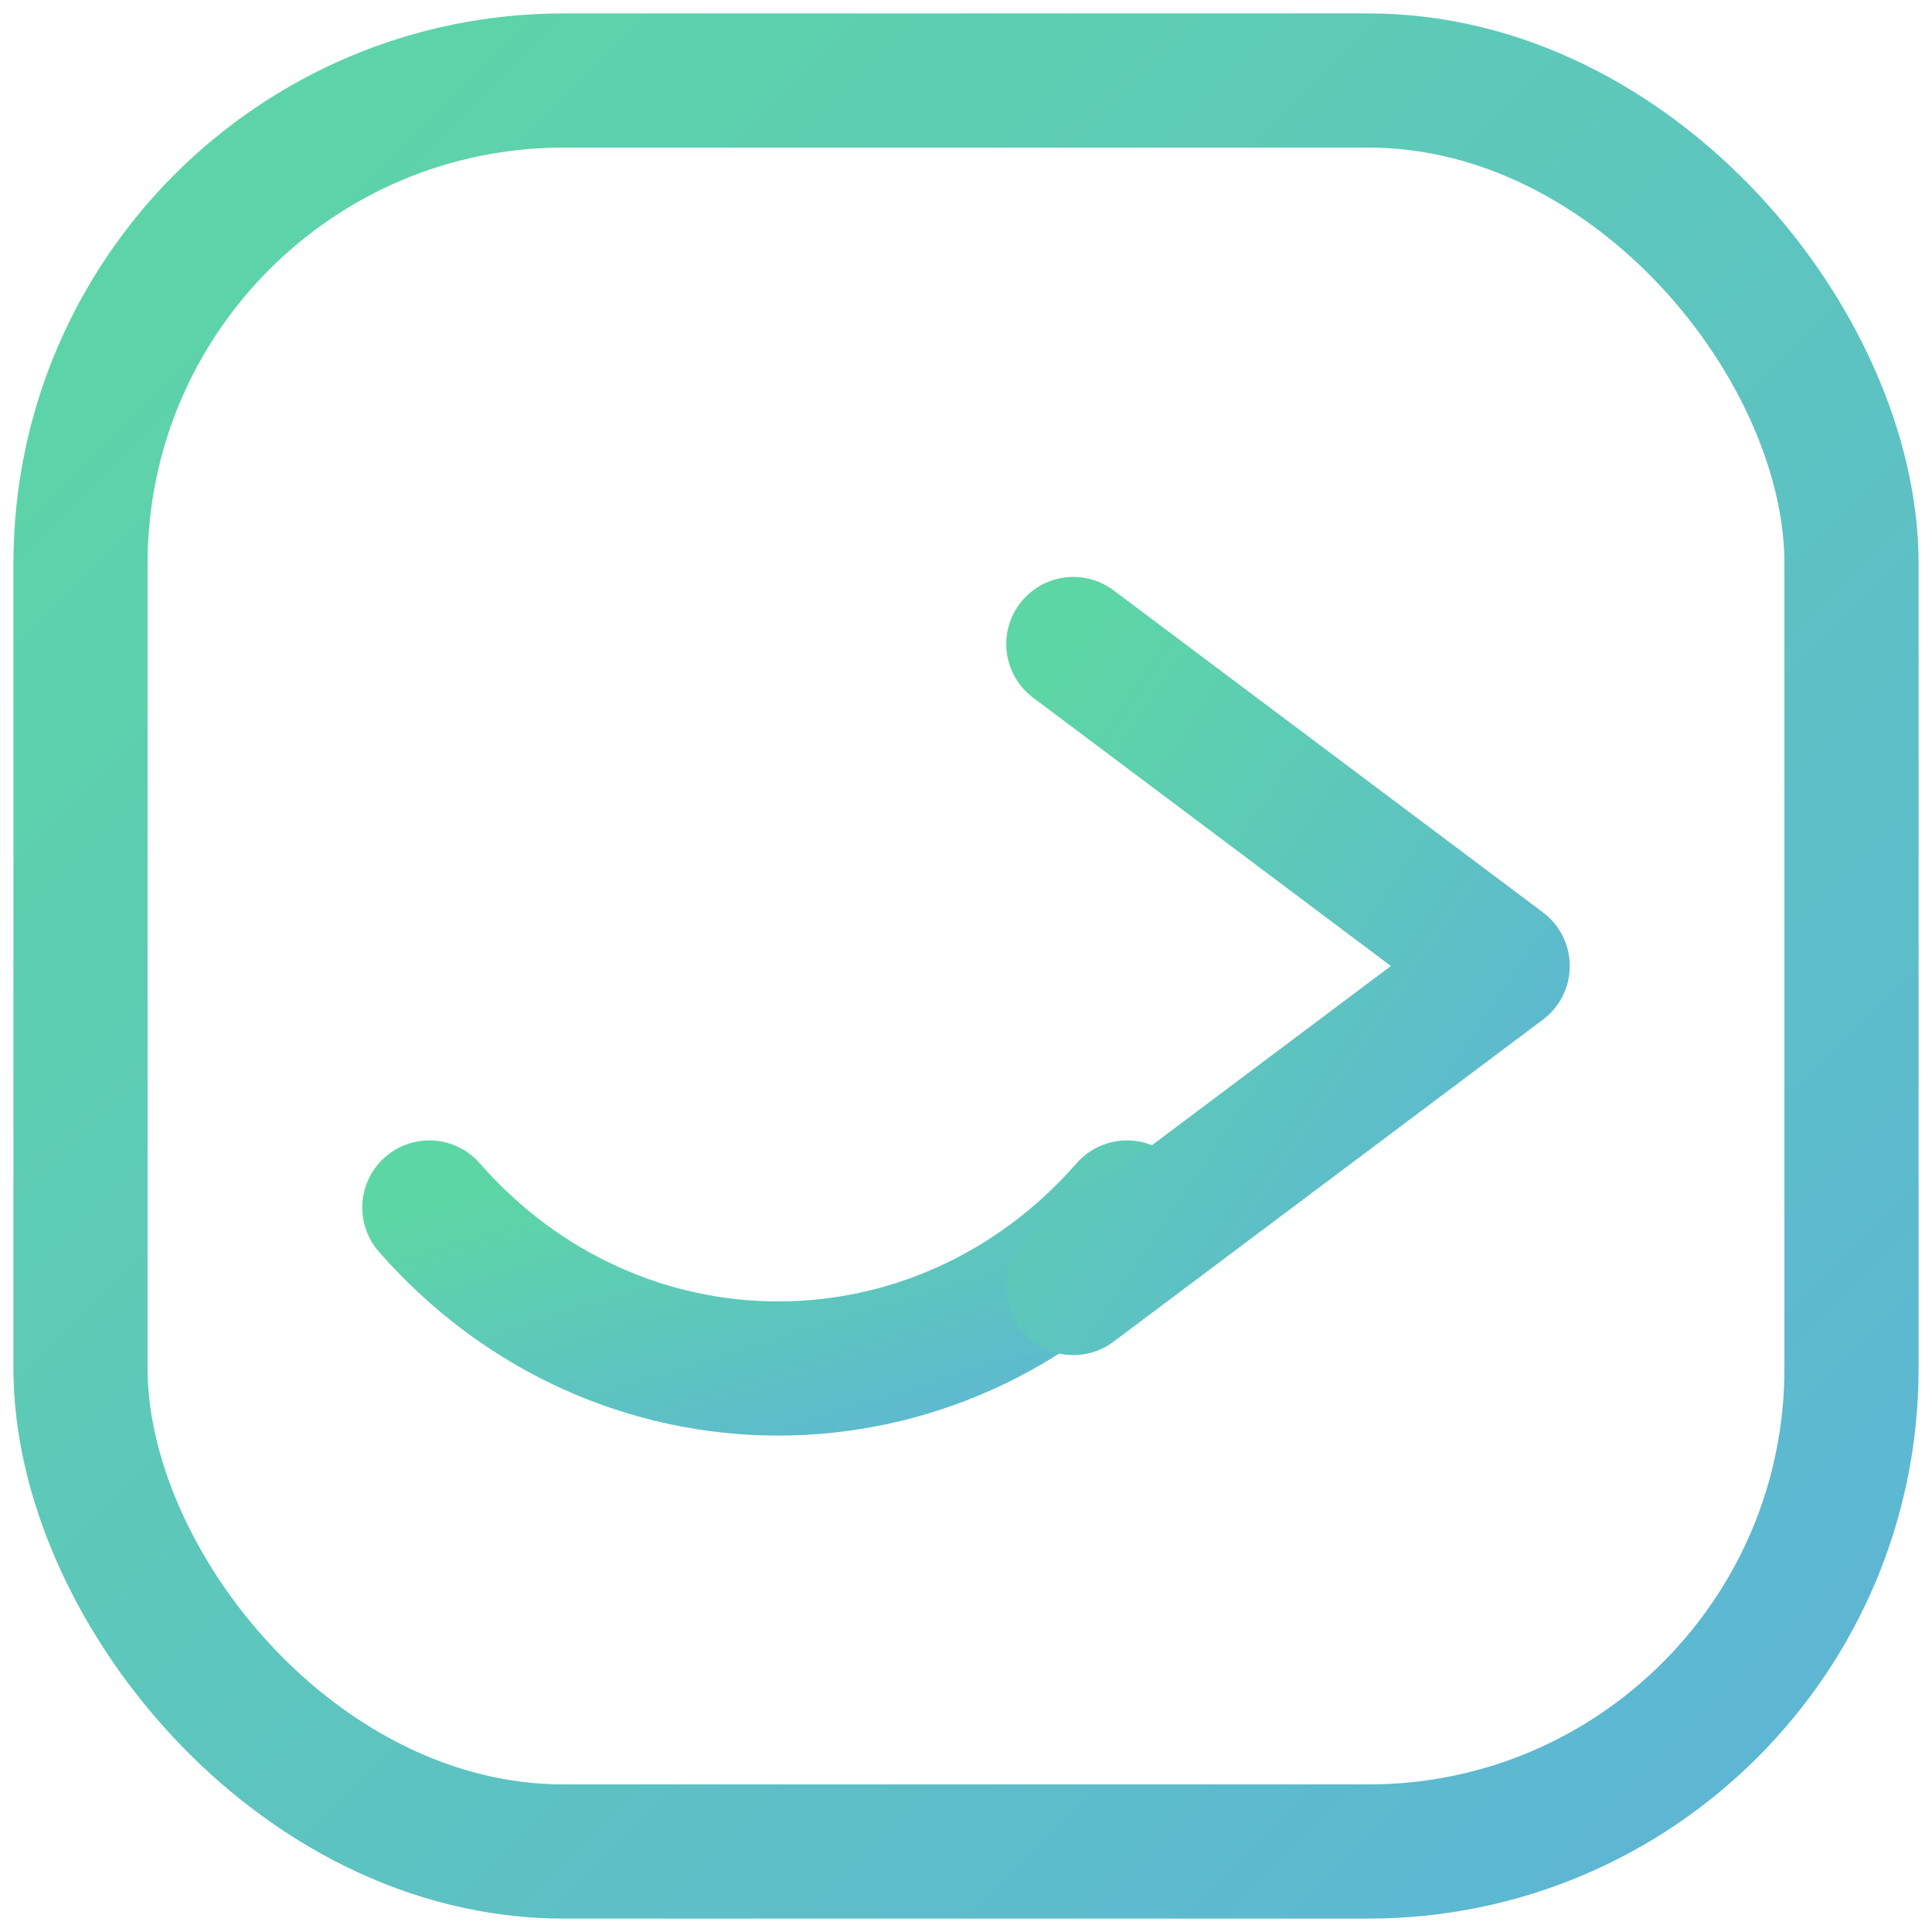
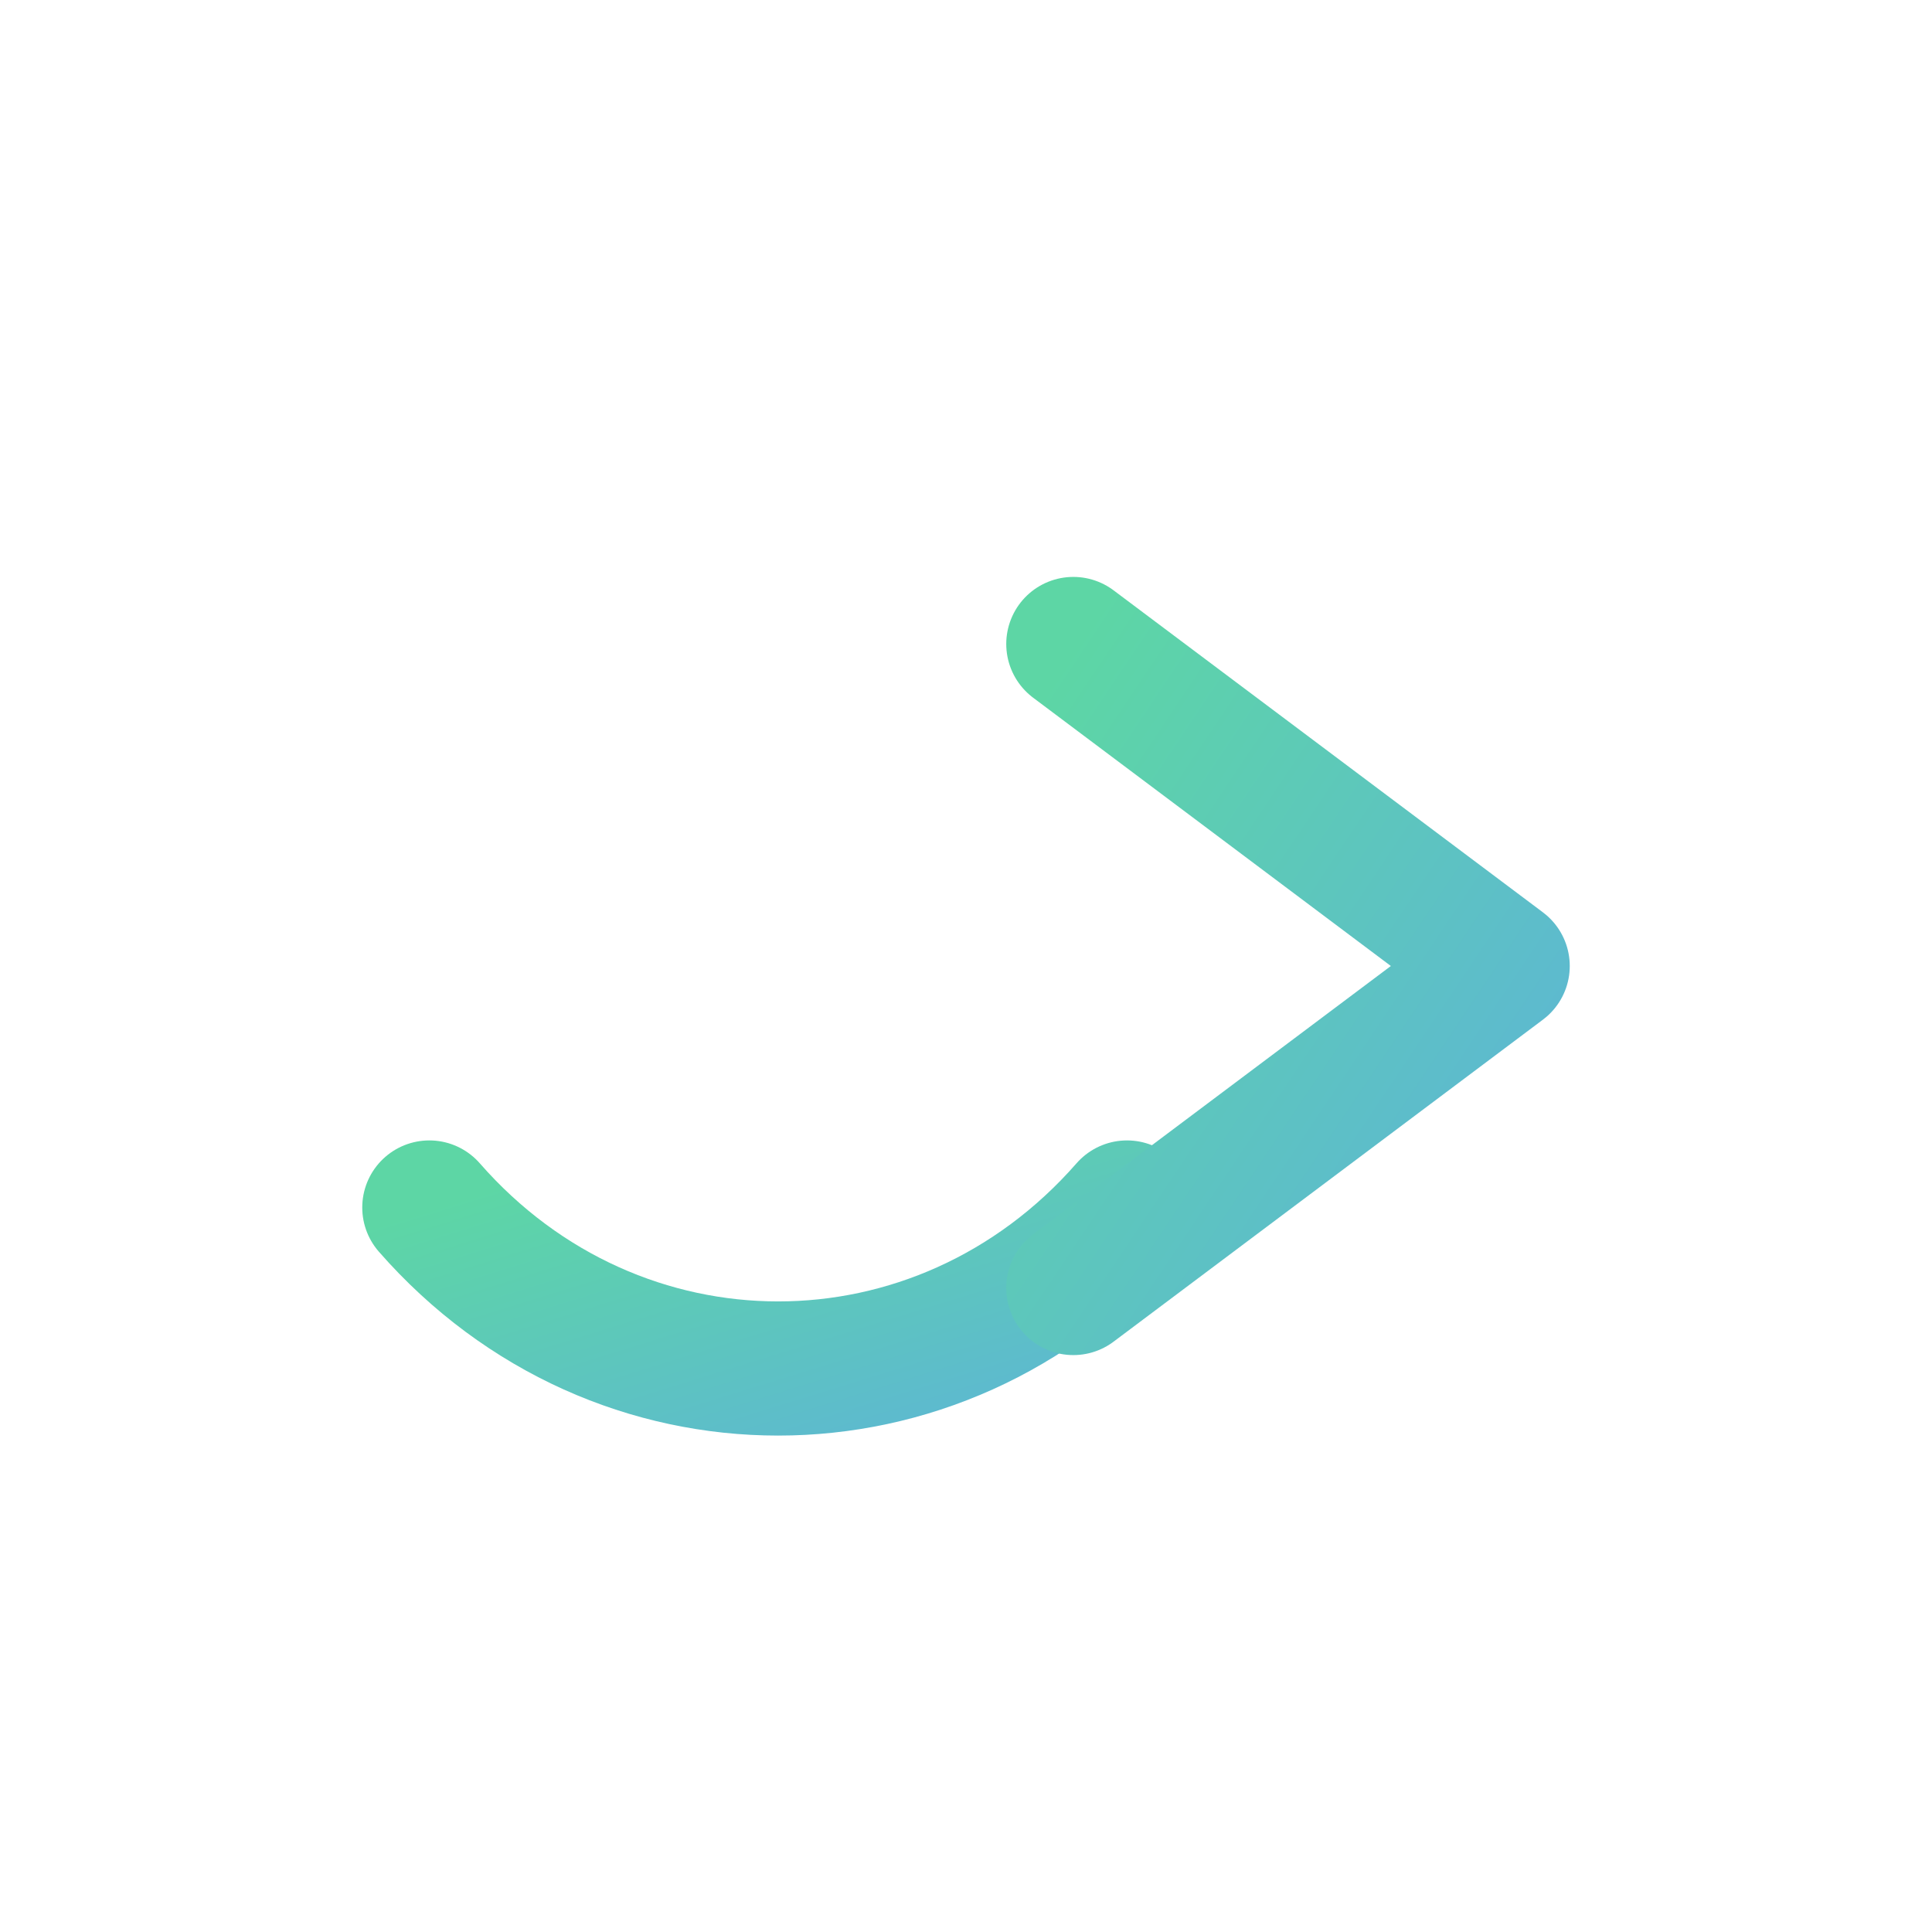
<svg xmlns="http://www.w3.org/2000/svg" width="36" height="36" viewBox="0 0 36 36" role="img" aria-label="STAKE LOGISTIX logo">
  <defs>
    <linearGradient id="g" x1="0" x2="1" y1="0" y2="1">
      <stop offset="0" stop-color="#5dd6a5" />
      <stop offset="1" stop-color="#5db5d6" />
    </linearGradient>
  </defs>
-   <rect x="1.5" y="1.5" width="33" height="33" rx="9" fill="none" stroke="url(#g)" stroke-width="2.5" />
  <path d="M8 22.5c3.5 4 9.5 4 13 0" fill="none" stroke="url(#g)" stroke-width="2.5" stroke-linecap="round" />
  <path d="M20 12l8 6-8 6" fill="none" stroke="url(#g)" stroke-width="2.5" stroke-linecap="round" stroke-linejoin="round" />
</svg>